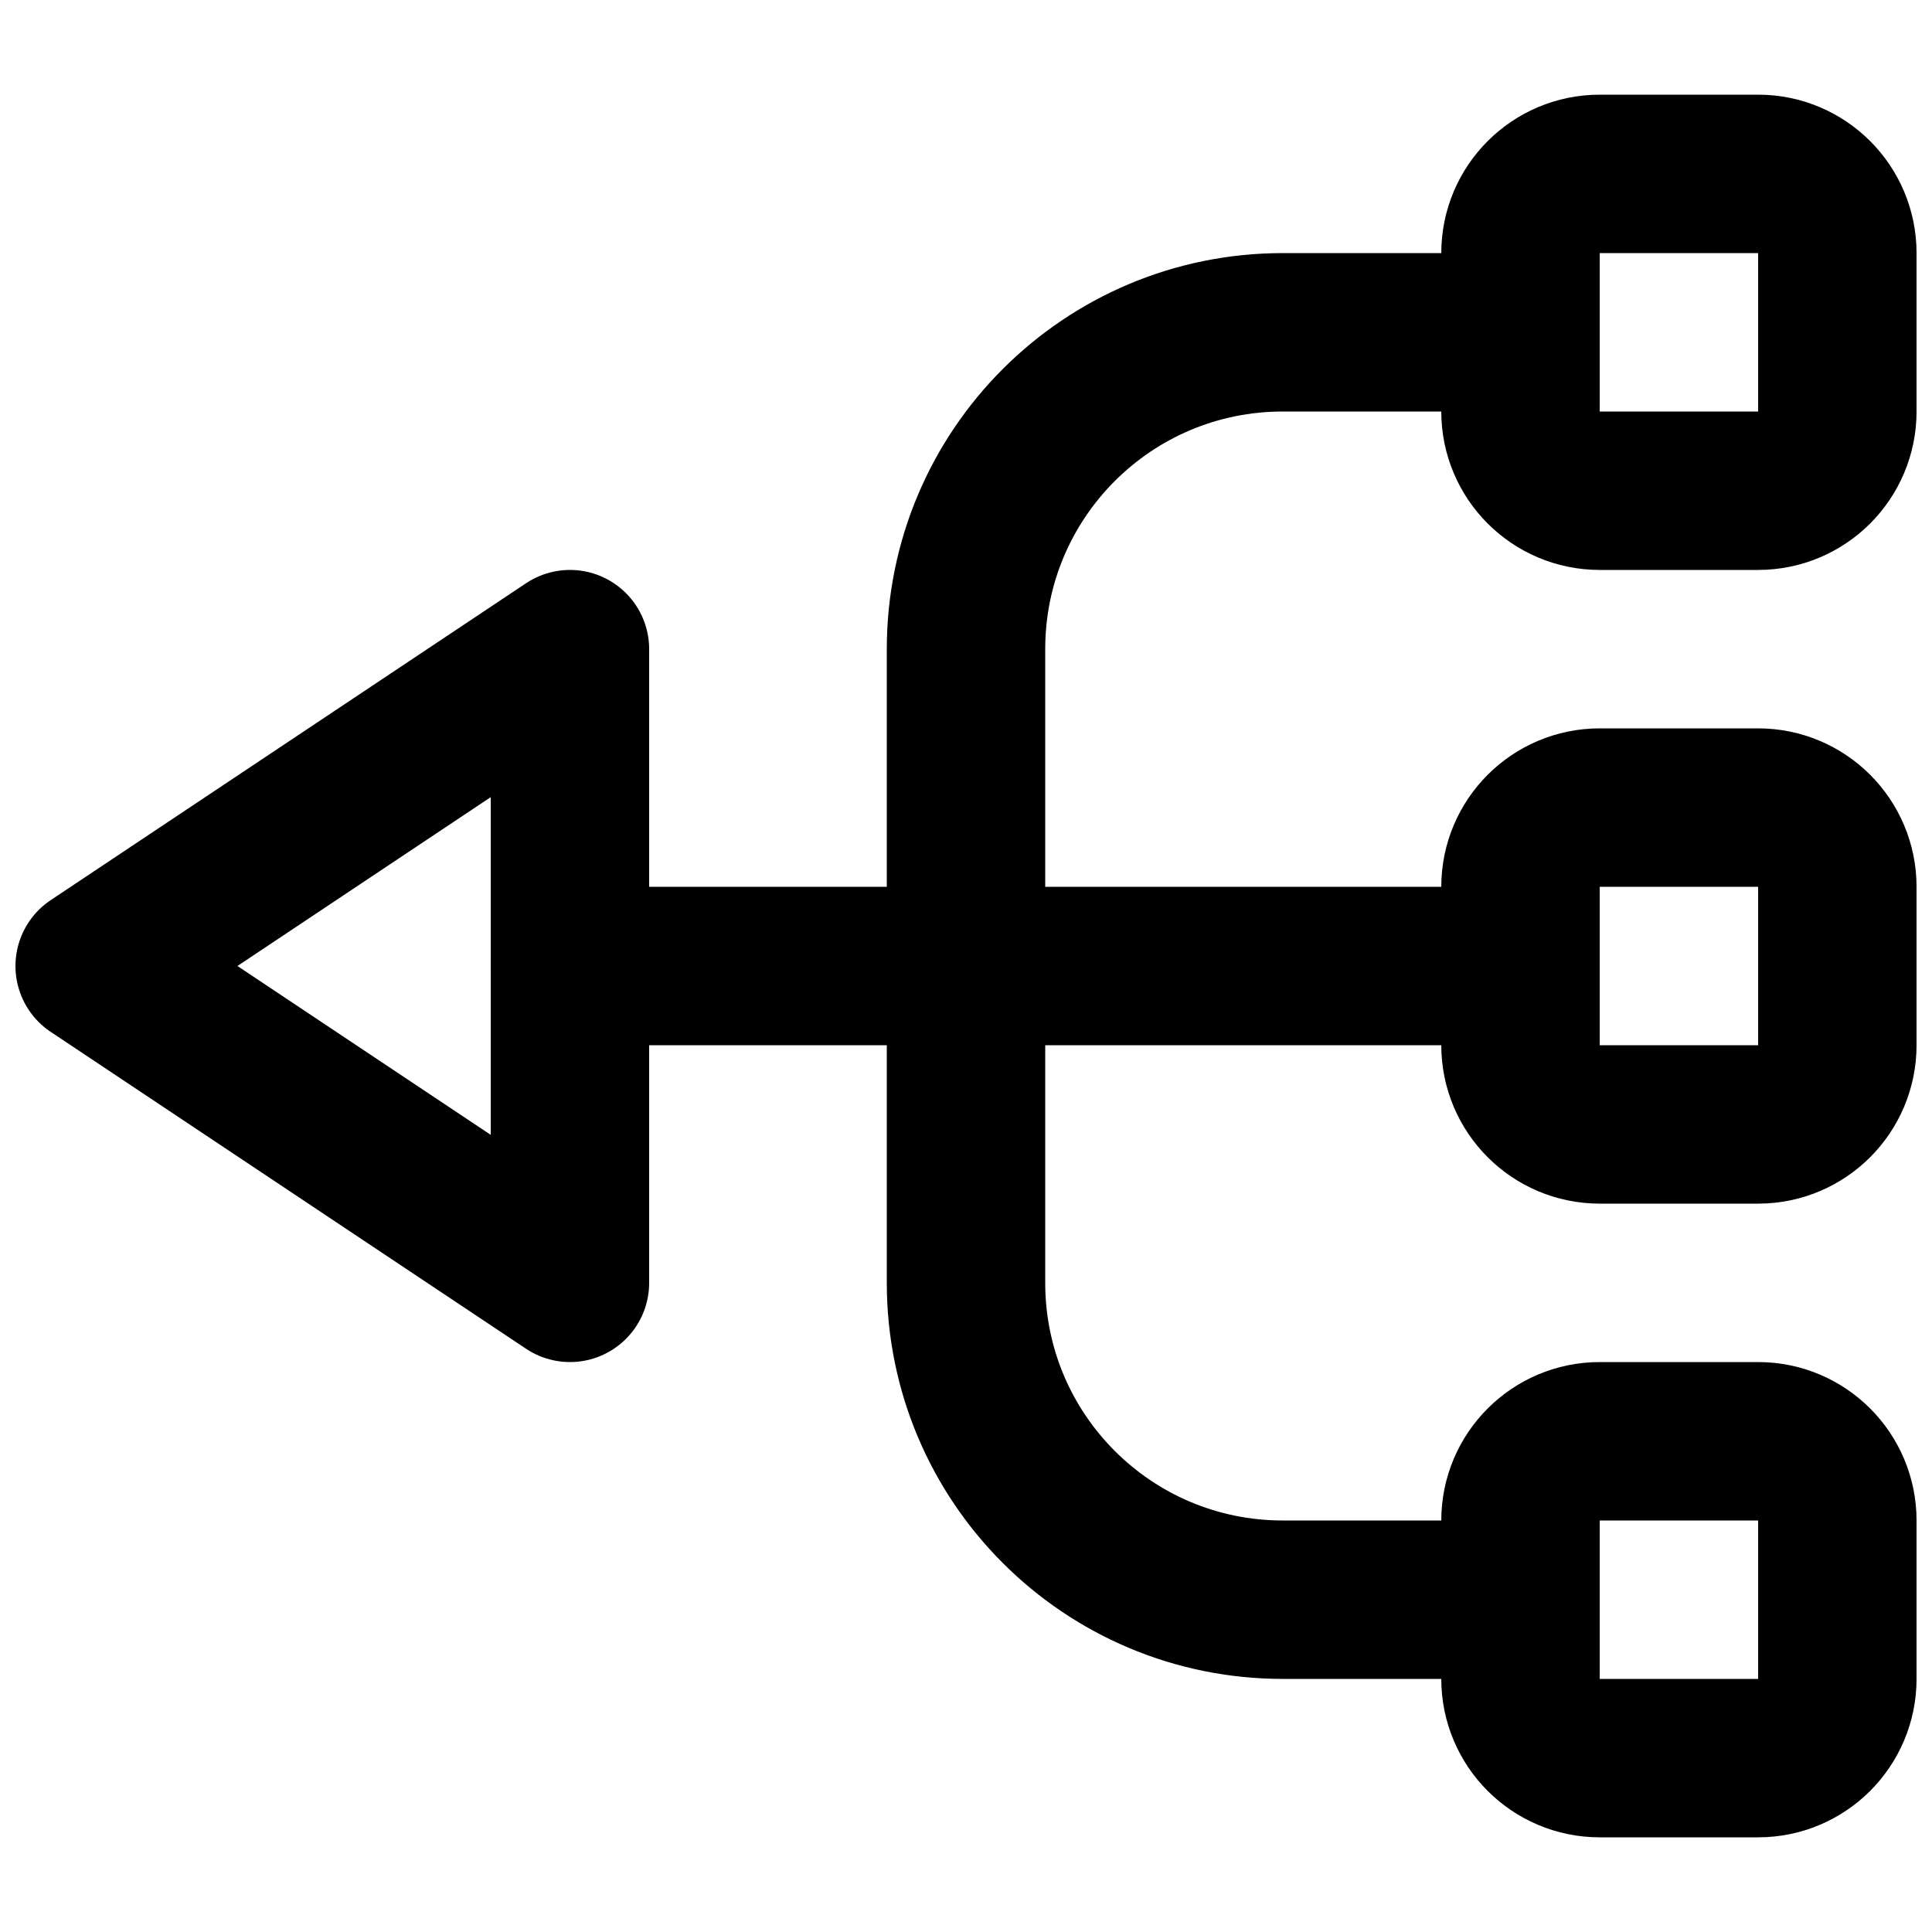
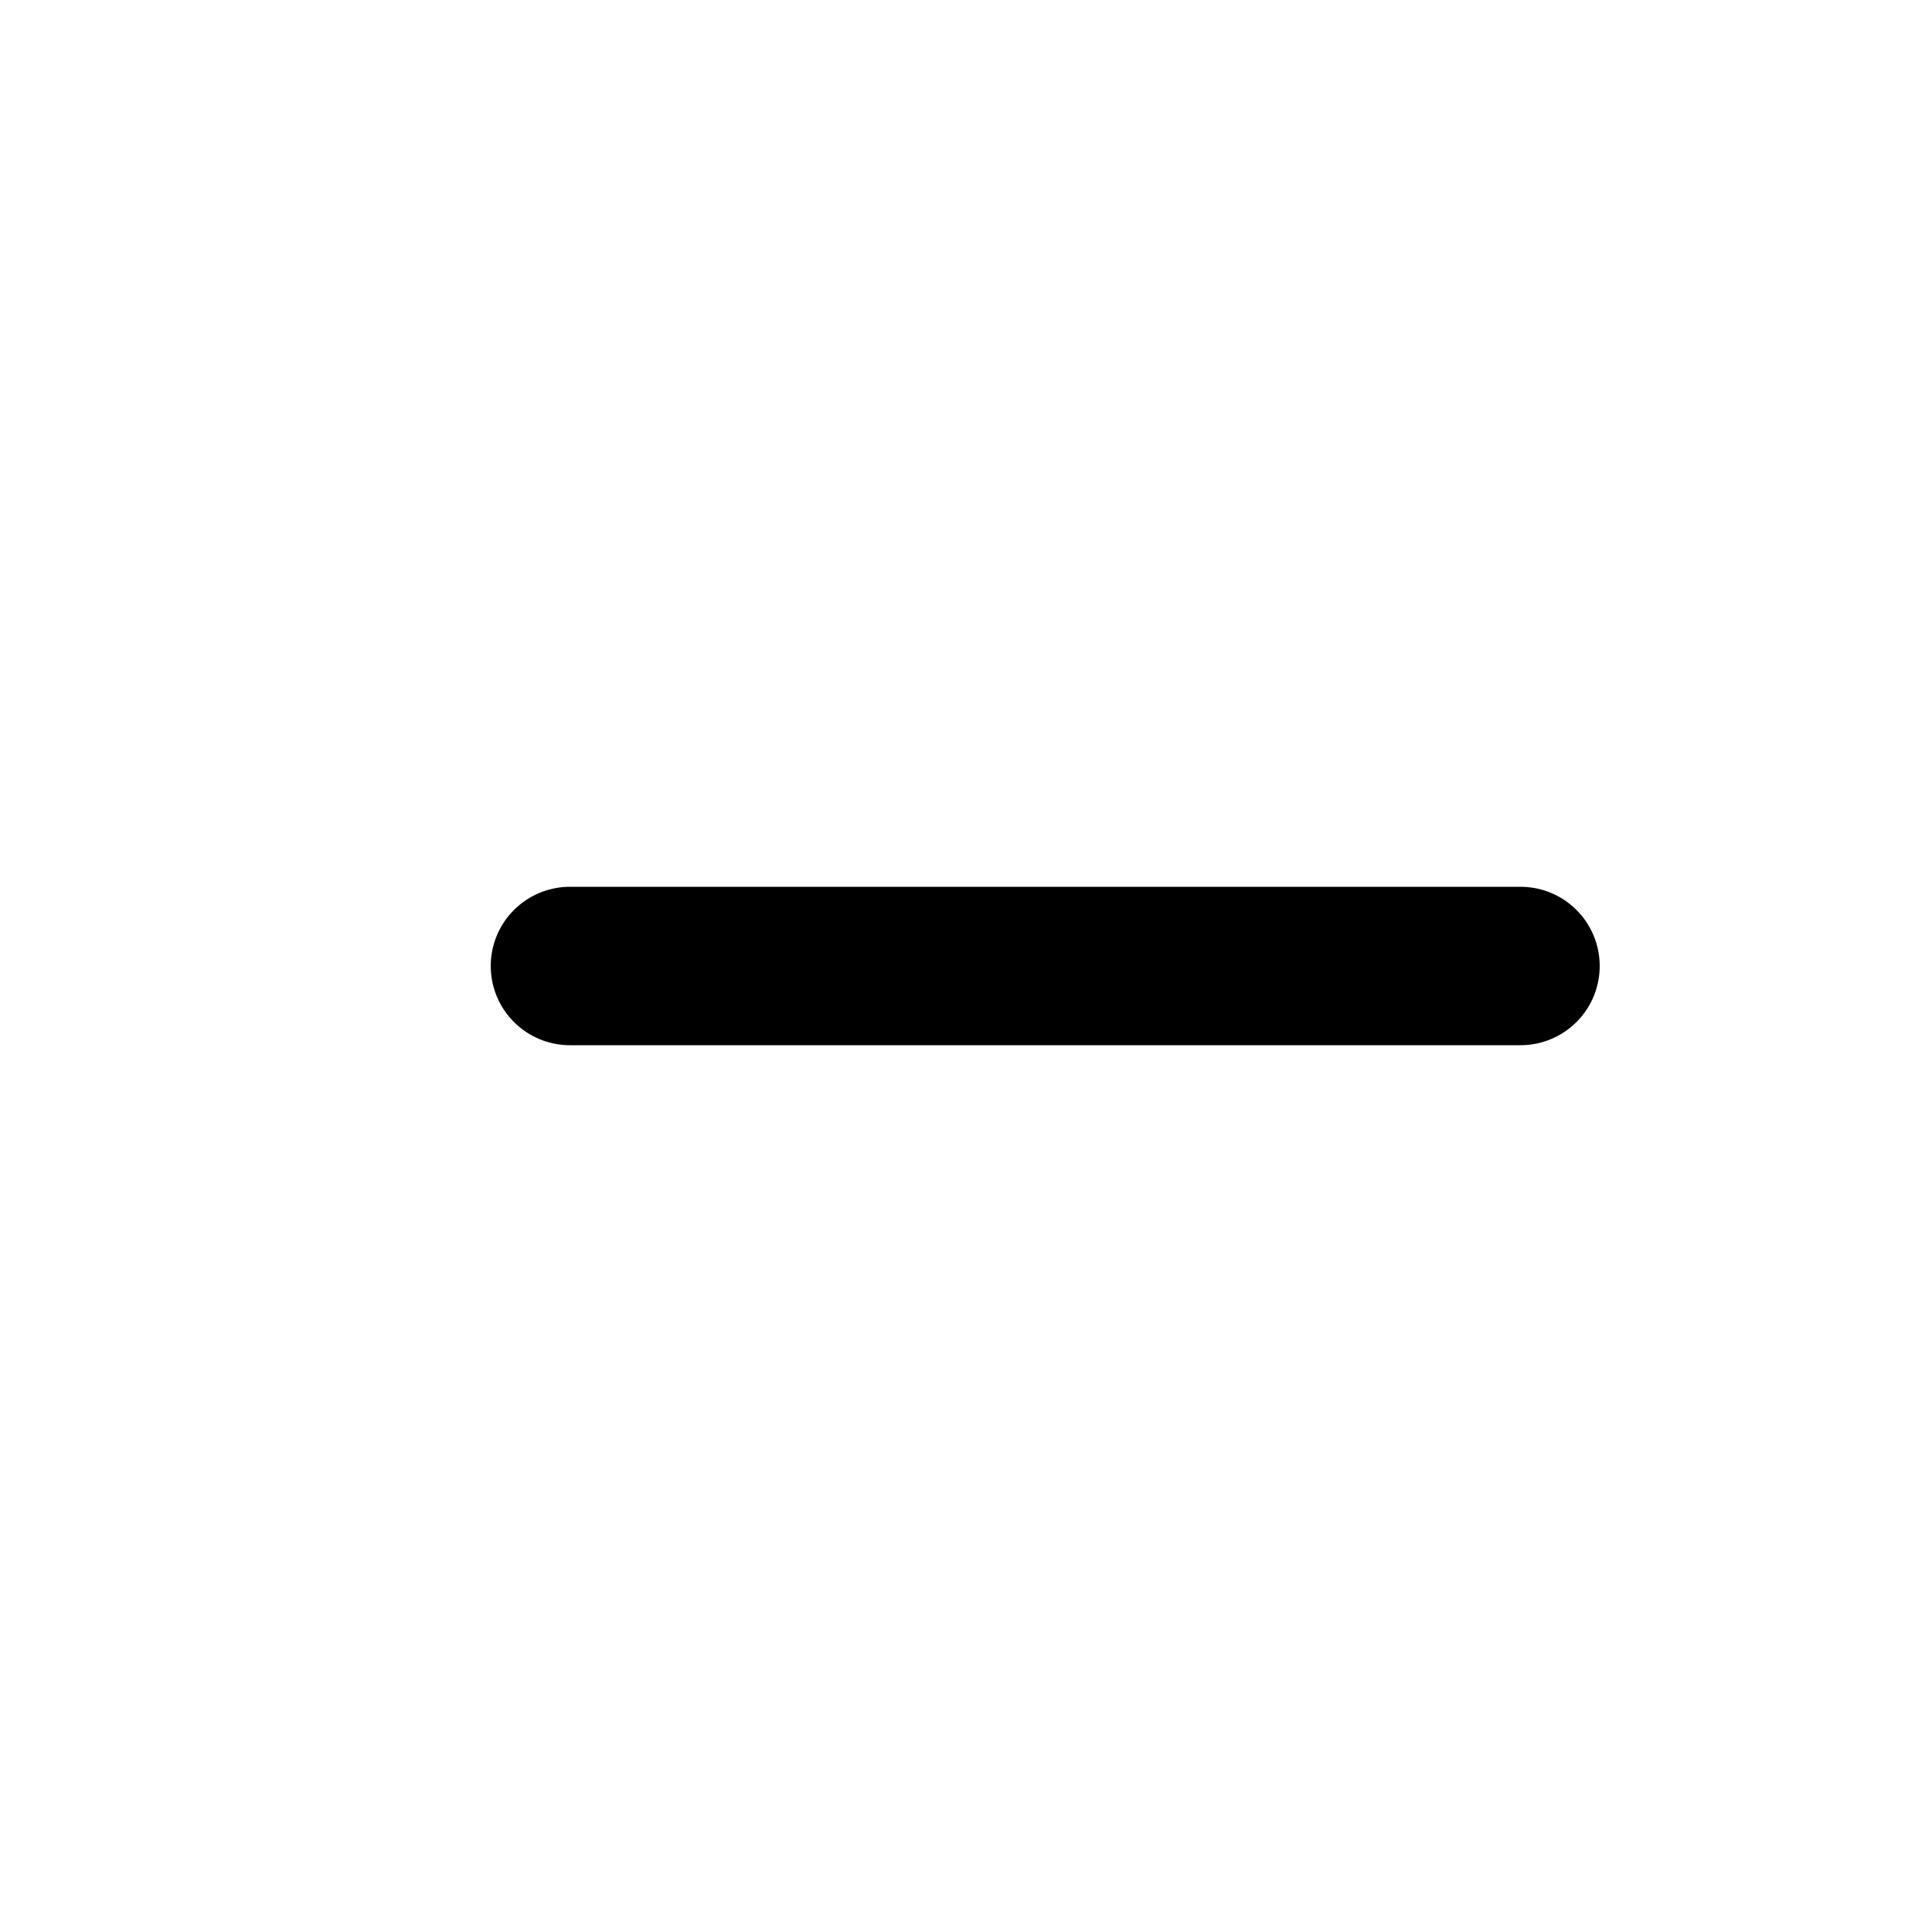
<svg xmlns="http://www.w3.org/2000/svg" width="800px" height="800px" version="1.1" viewBox="144 144 512 512">
  <defs>
    <clipPath id="d">
-       <path d="m525 504h126.9v127h-126.9z" />
-     </clipPath>
+       </clipPath>
    <clipPath id="c">
      <path d="m525 337h126.9v126h-126.9z" />
    </clipPath>
    <clipPath id="b">
      <path d="m525 169h126.9v127h-126.9z" />
    </clipPath>
    <clipPath id="a">
-       <path d="m148.09 295h168.91v210h-168.91z" />
-     </clipPath>
+       </clipPath>
  </defs>
  <path transform="matrix(20.992 0 0 20.992 169.09 190.08)" d="m6 10h12" fill="none" stroke="#000000" stroke-linecap="round" stroke-linejoin="round" stroke-width="2" />
  <g clip-path="url(#d)">
    <path transform="matrix(20.992 0 0 20.992 169.09 190.08)" d="m22 17v2c0 0.552-0.448 1-1 1h-2c-0.552 0-1-0.448-1-1v-2c0-0.552 0.448-1 1-1h2c0.552 0 1 0.448 1 1zm0 0" fill="none" stroke="#000000" stroke-linecap="round" stroke-linejoin="round" stroke-width="2" />
  </g>
  <g clip-path="url(#c)">
-     <path transform="matrix(20.992 0 0 20.992 169.09 190.08)" d="m22 9v2c0 0.552-0.448 1-1 1h-2c-0.552 0-1-0.448-1-1v-2c0-0.552 0.448-1 1-1h2c0.552 0 1 0.448 1 1zm0 0" fill="none" stroke="#000000" stroke-linecap="round" stroke-linejoin="round" stroke-width="2" />
-   </g>
+     </g>
  <g clip-path="url(#b)">
-     <path transform="matrix(20.992 0 0 20.992 169.09 190.08)" d="m22 1v2c0 0.552-0.448 1-1 1h-2c-0.552 0-1-0.448-1-1v-2c0-0.552 0.448-1 1-1h2c0.552 0 1 0.448 1 1zm0 0" fill="none" stroke="#000000" stroke-linecap="round" stroke-linejoin="round" stroke-width="2" />
-   </g>
-   <path transform="matrix(20.992 0 0 20.992 169.09 190.08)" d="m18 2h-3c-2.211 0-4 1.789-4 4v8c0 2.211 1.789 4 4 4h3" fill="none" stroke="#000000" stroke-linecap="round" stroke-linejoin="round" stroke-width="2" />
+     </g>
  <g clip-path="url(#a)">
    <path transform="matrix(20.992 0 0 20.992 169.09 190.08)" d="m5.9074e-6 10 6-4v8zm0 0" fill="none" stroke="#000000" stroke-linecap="round" stroke-linejoin="round" stroke-width="2" />
  </g>
</svg>